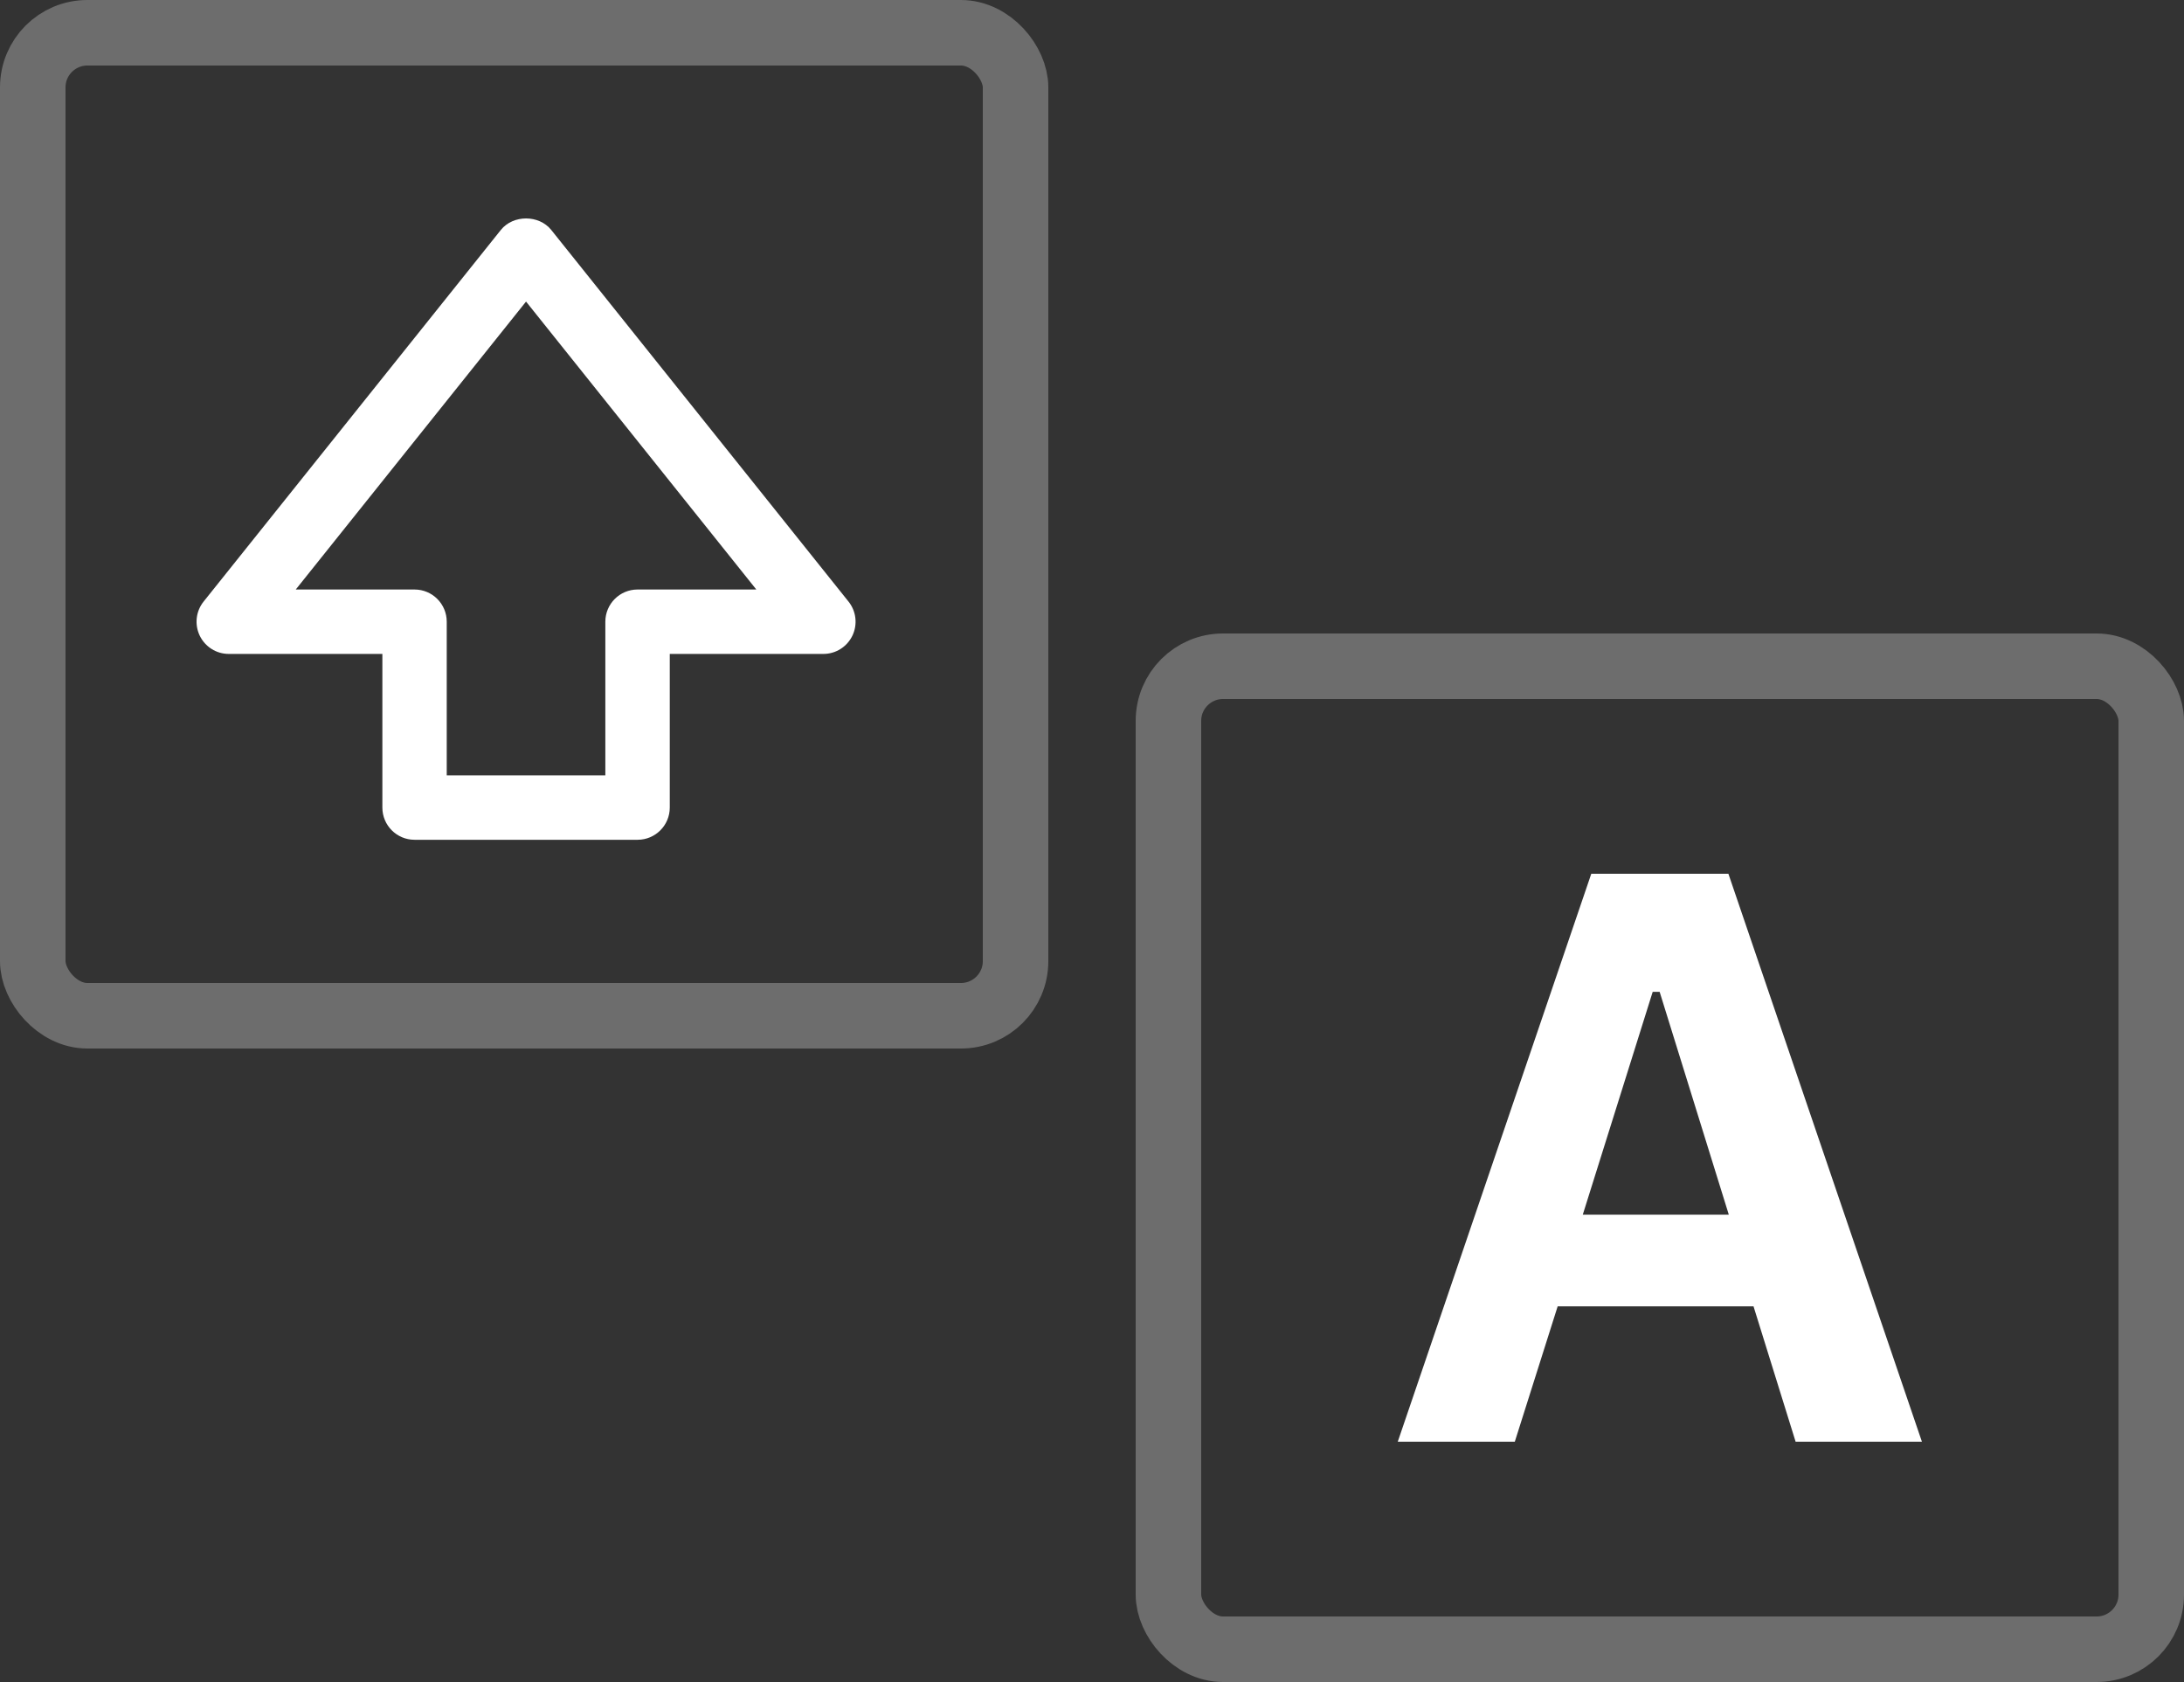
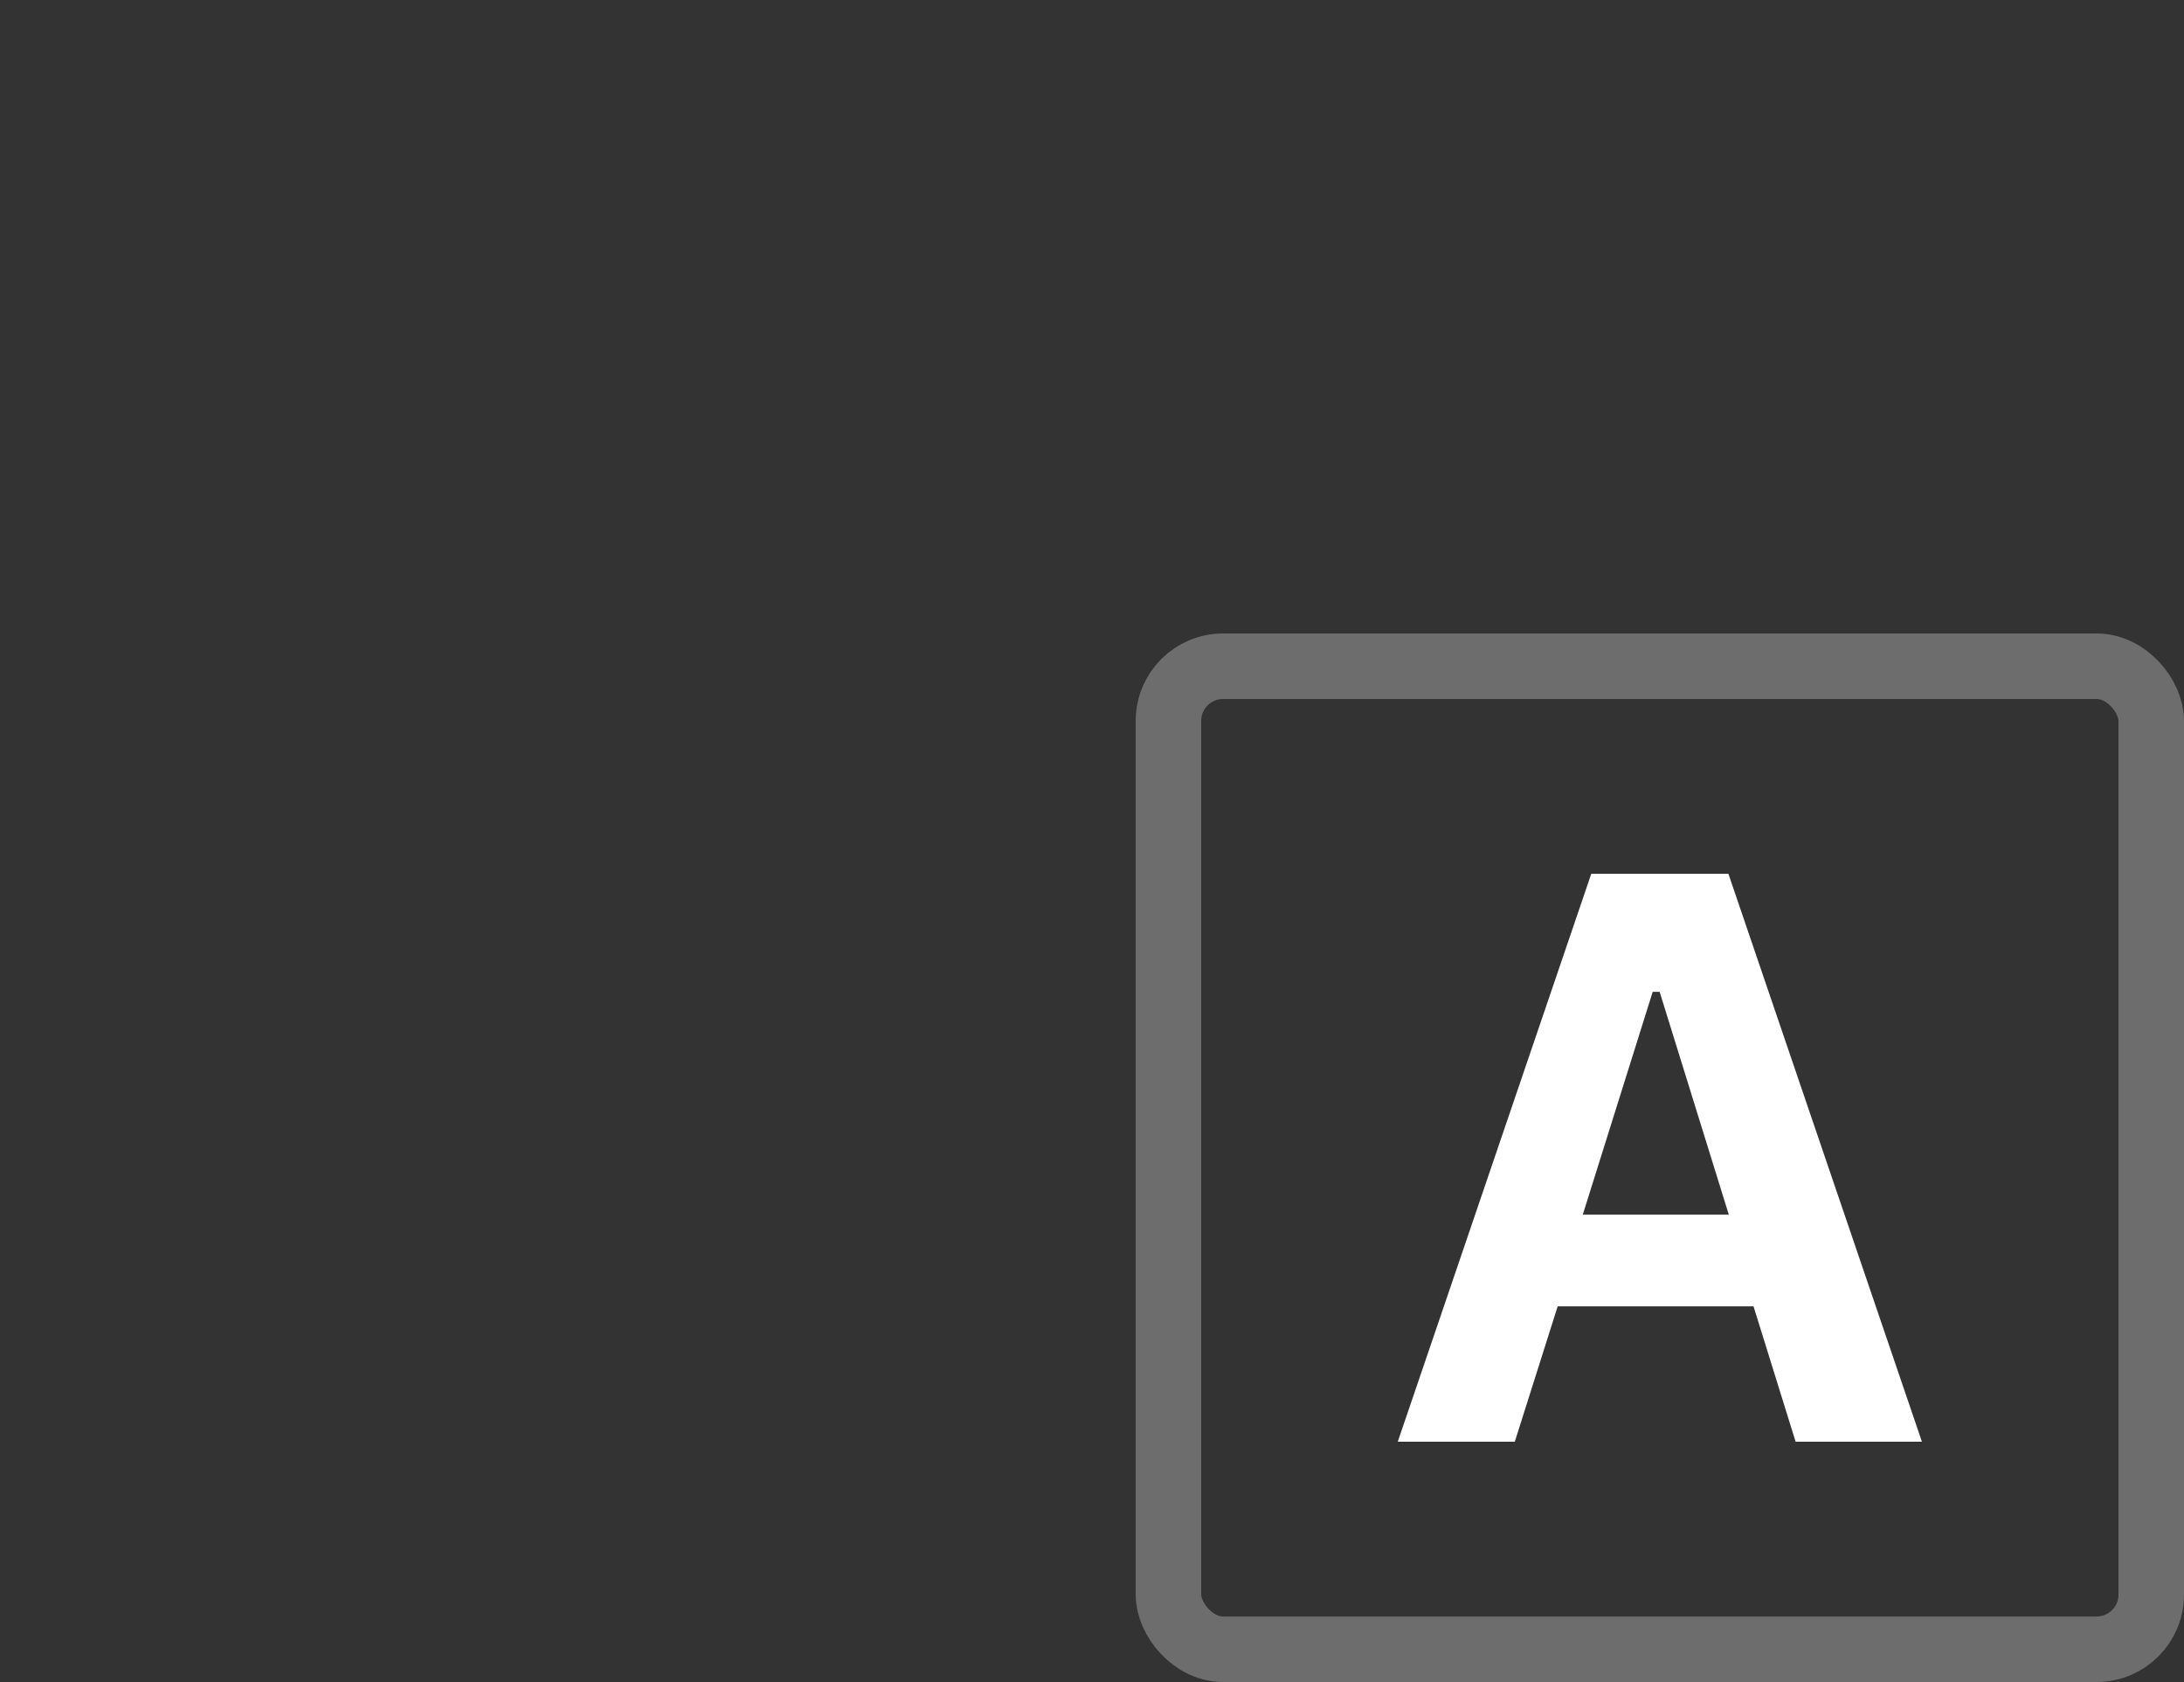
<svg xmlns="http://www.w3.org/2000/svg" width="100" height="77" viewBox="0 0 100 77" fill="none">
  <rect x="0" y="0" width="100" height="77" fill="#333333" stroke="none" />
-   <path d="M38.852 27.54L25.239 10.525C24.677 9.825 23.496 9.825 22.934 10.525L9.322 27.54C8.968 27.982 8.901 28.588 9.145 29.1C9.392 29.611 9.907 29.936 10.474 29.936H17.508V36.97C17.508 37.783 18.166 38.444 18.982 38.444H29.193C30.008 38.444 30.667 37.783 30.667 36.97V29.936H37.701C38.269 29.936 38.783 29.611 39.029 29.1C39.274 28.59 39.206 27.982 38.852 27.54ZM29.192 26.987C28.376 26.987 27.717 27.648 27.717 28.462V35.495H20.455V28.462C20.455 27.648 19.796 26.987 18.98 26.987H13.542L24.086 13.806L34.63 26.987H29.192Z" fill="white" />
-   <rect x="1.5" y="1.5" width="45" height="45" rx="2.5" stroke="#6D6D6D" stroke-width="3" />
  <rect x="53.5" y="30.5" width="45" height="45" rx="2.5" stroke="#6D6D6D" stroke-width="3" />
  <path d="M80.289 59.802H71.322L69.359 66H64L72.861 40H79.139L88 66H82.217L80.289 59.802ZM72.472 55.604H79.157L75.991 45.405H75.673L72.472 55.604Z" fill="white" />
</svg>